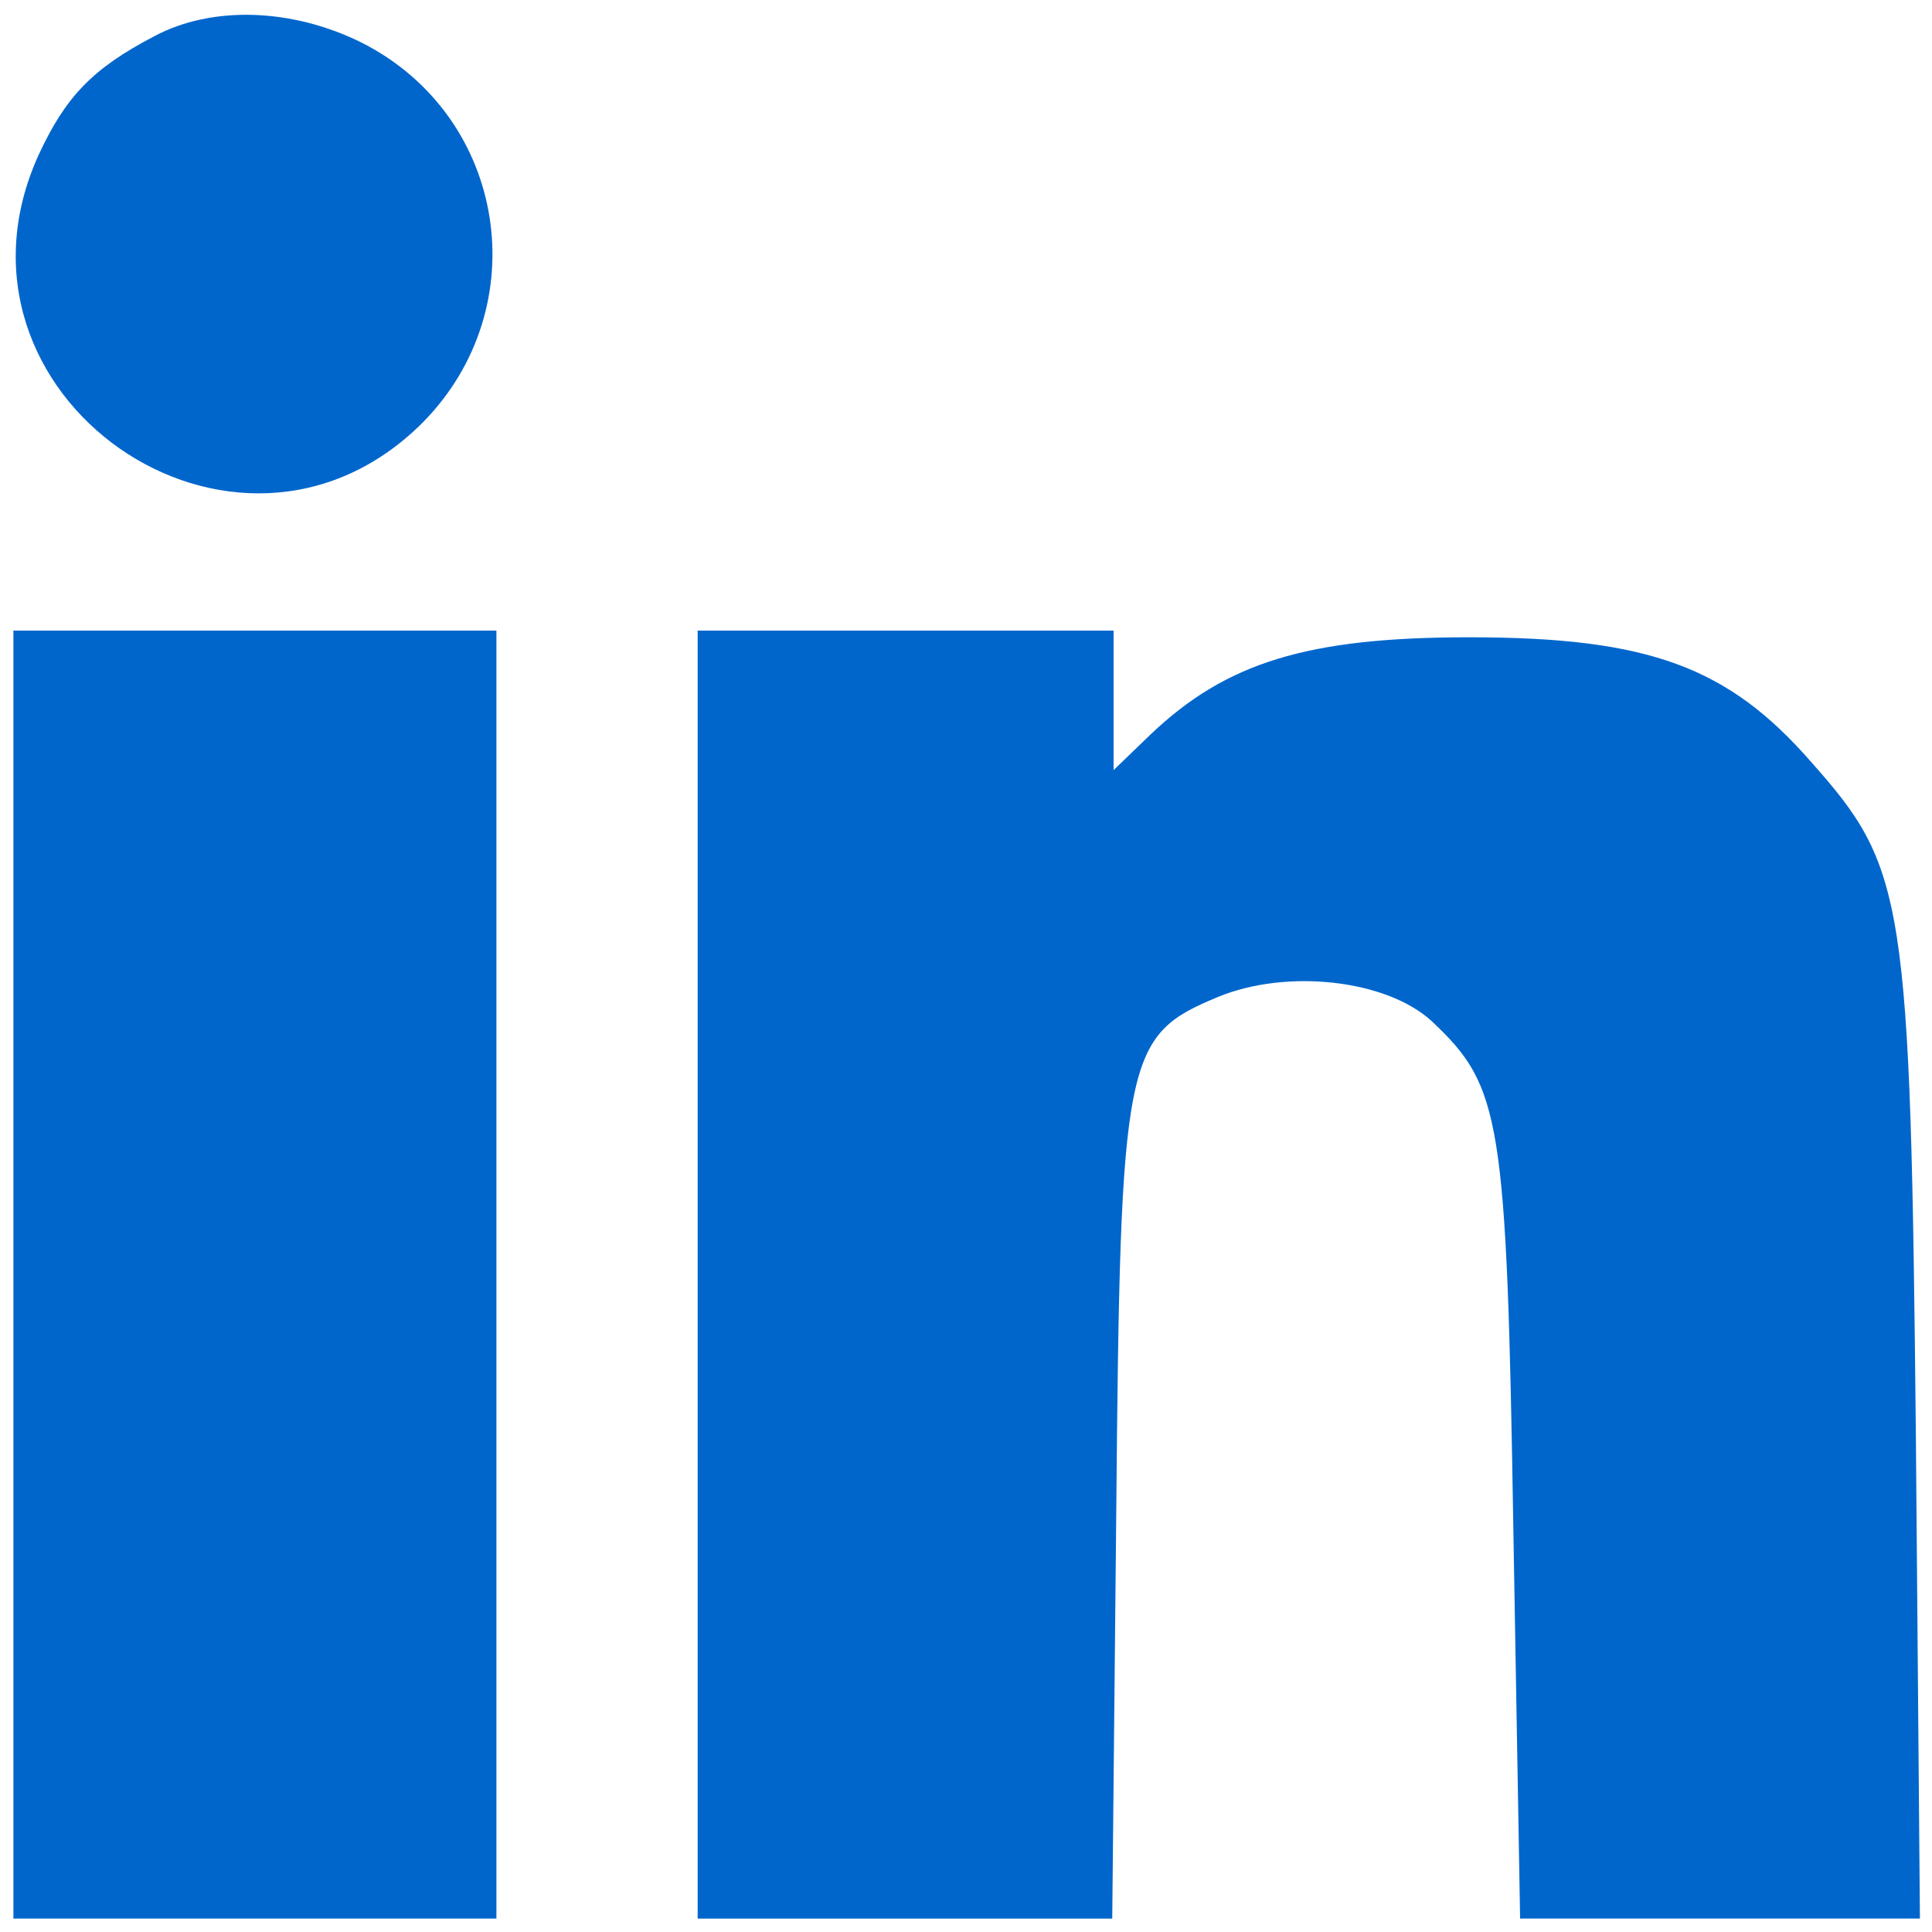
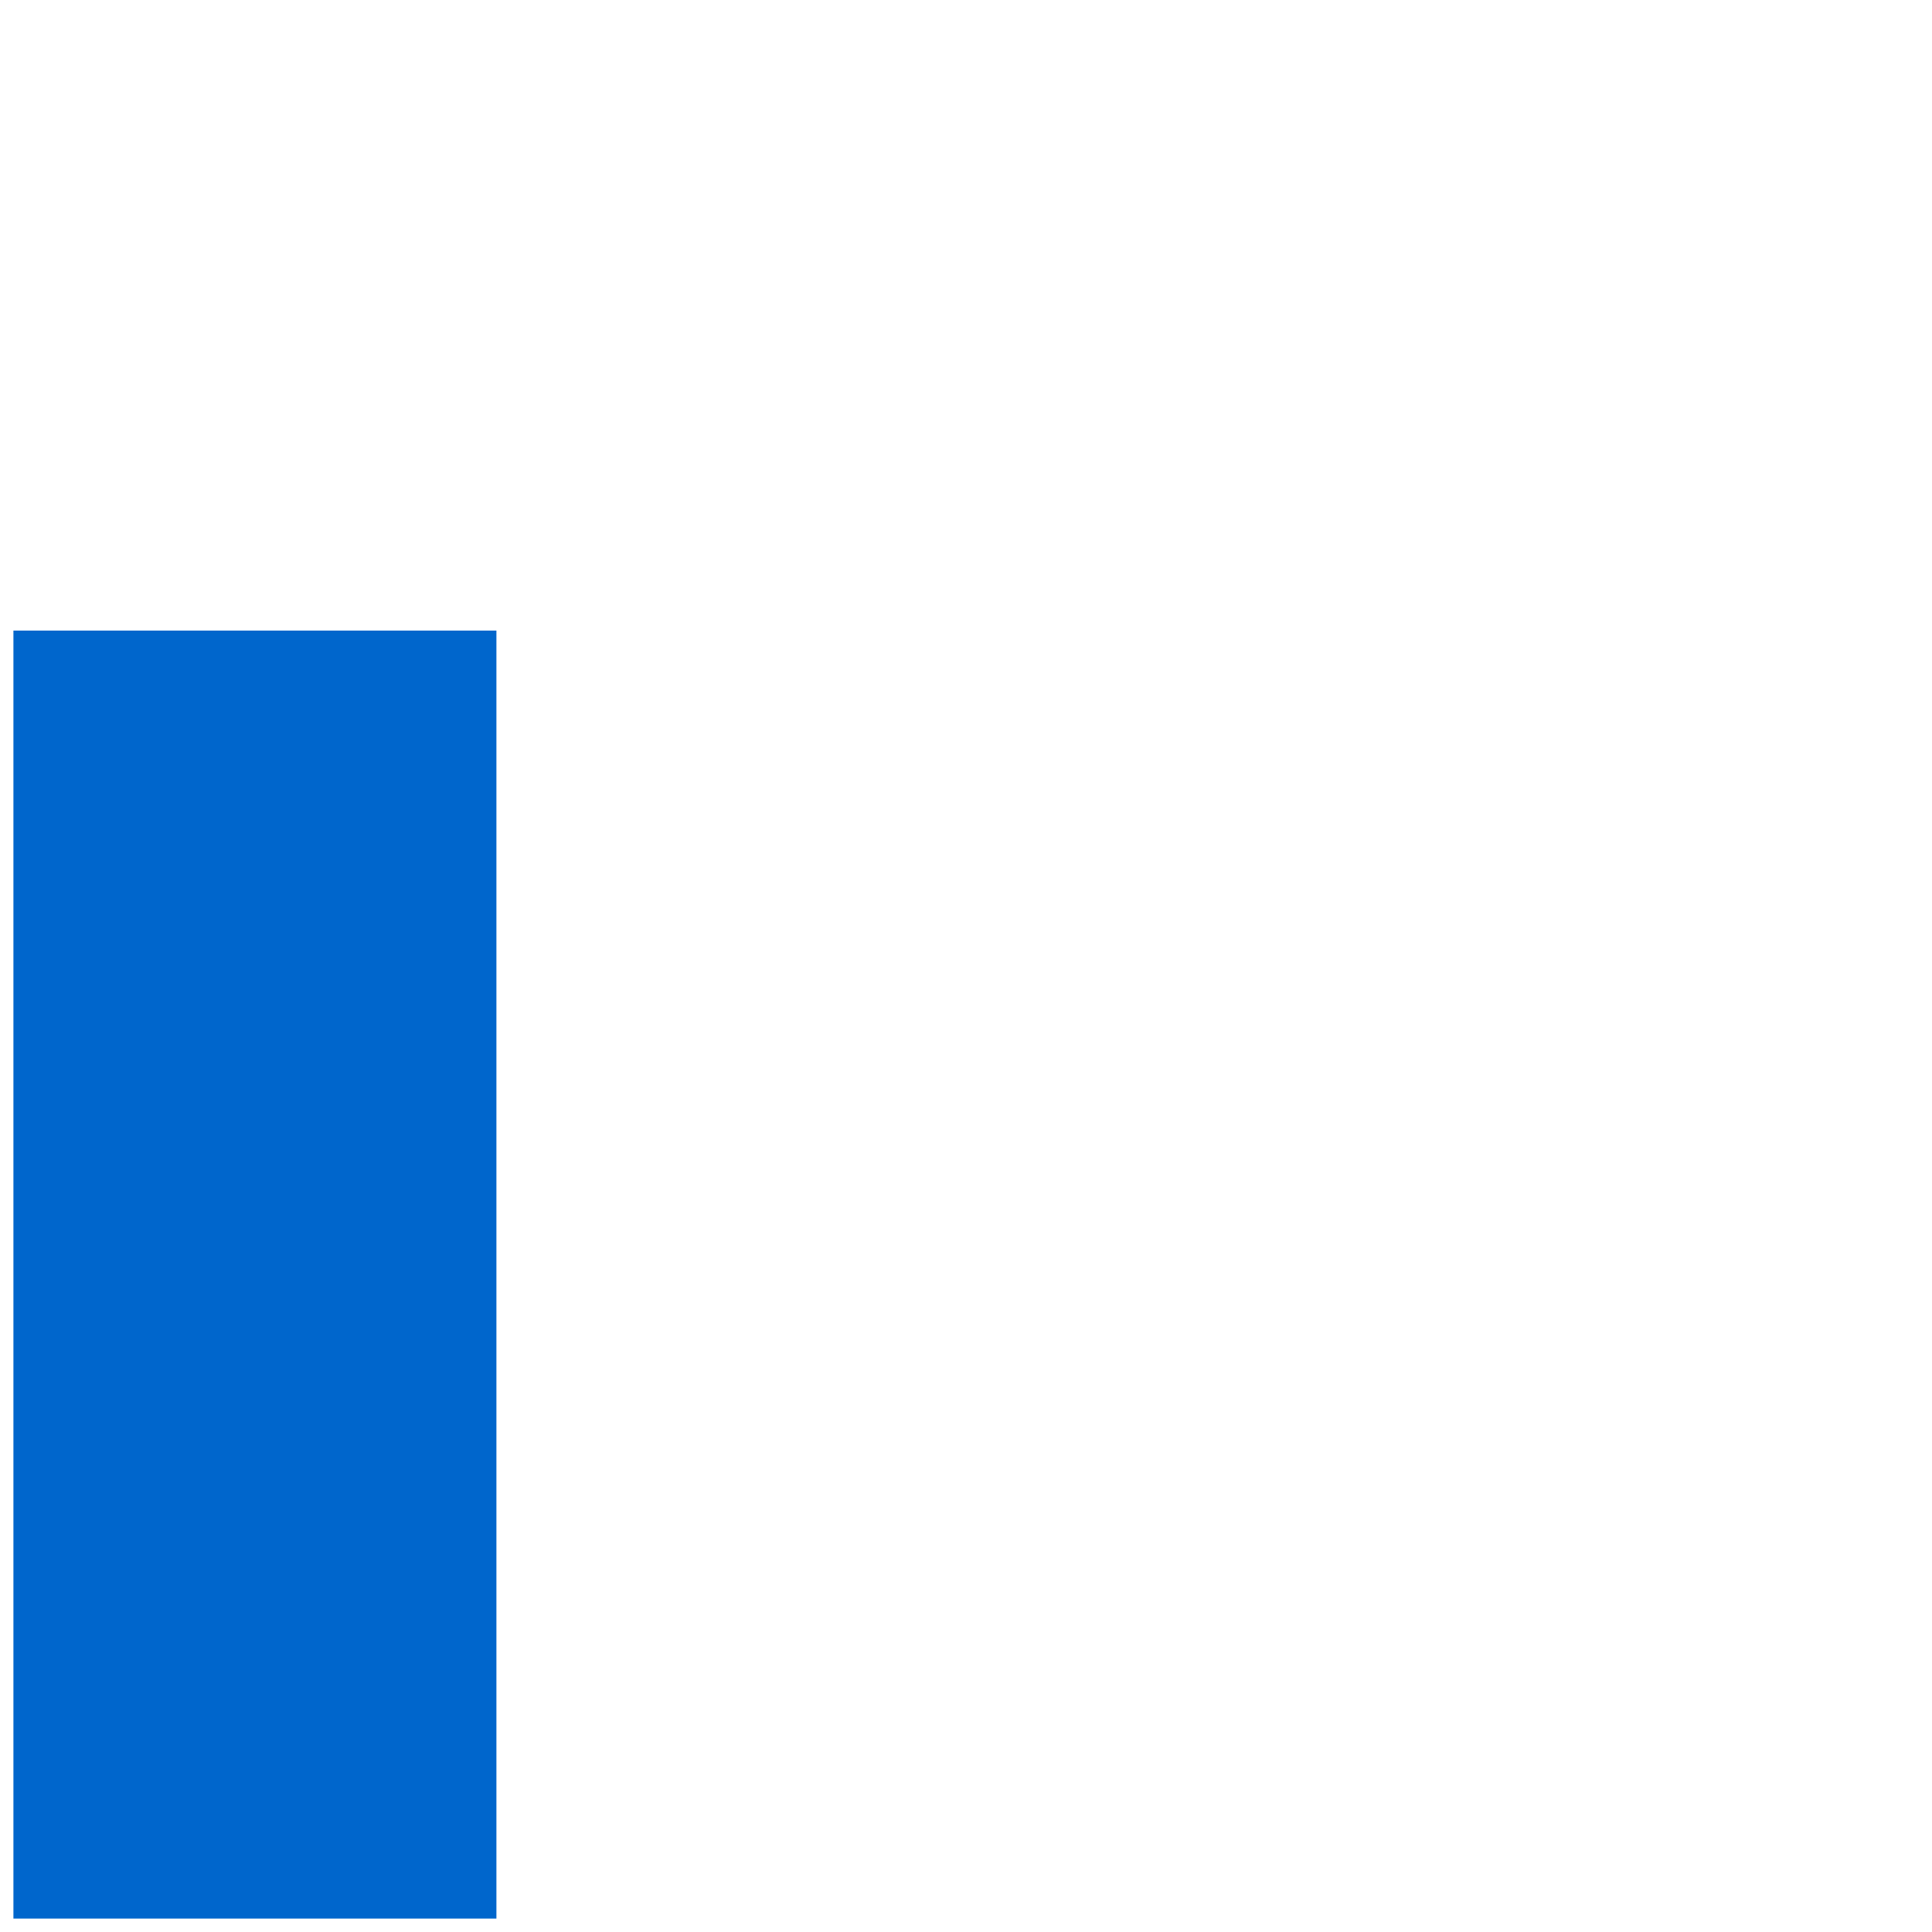
<svg xmlns="http://www.w3.org/2000/svg" version="1.0" width="400pt" height="400pt" viewBox="128 128 144 144" preserveAspectRatio="xMidYMid meet">
  <g transform="translate(0,400) scale(0.1,-0.1)" fill="#0066CC" stroke="none">
-     <path d="M1395 2693 c-46 -24 -66 -45 -86 -88 -82 -179 147 -339 286 -200 85 86 63 228 -45 283 -52 26 -112 28 -155 5z" />
    <path d="M1290 1770 l0 -480 180 0 180 0 0 480 0 480 -180 0 -180 0 0 -480z" />
-     <path d="M1800 1770 l0 -480 154 0 155 0 3 303 c3 341 6 355 76 384 51 21 125 13 159 -18 52 -49 56 -71 61 -381 l5 -288 149 0 149 0 -3 358 c-4 404 -8 425 -78 504 -62 71 -121 93 -255 93 -121 0 -181 -19 -237 -72 l-28 -27 0 52 0 52 -155 0 -155 0 0 -480z" />
  </g>
</svg>